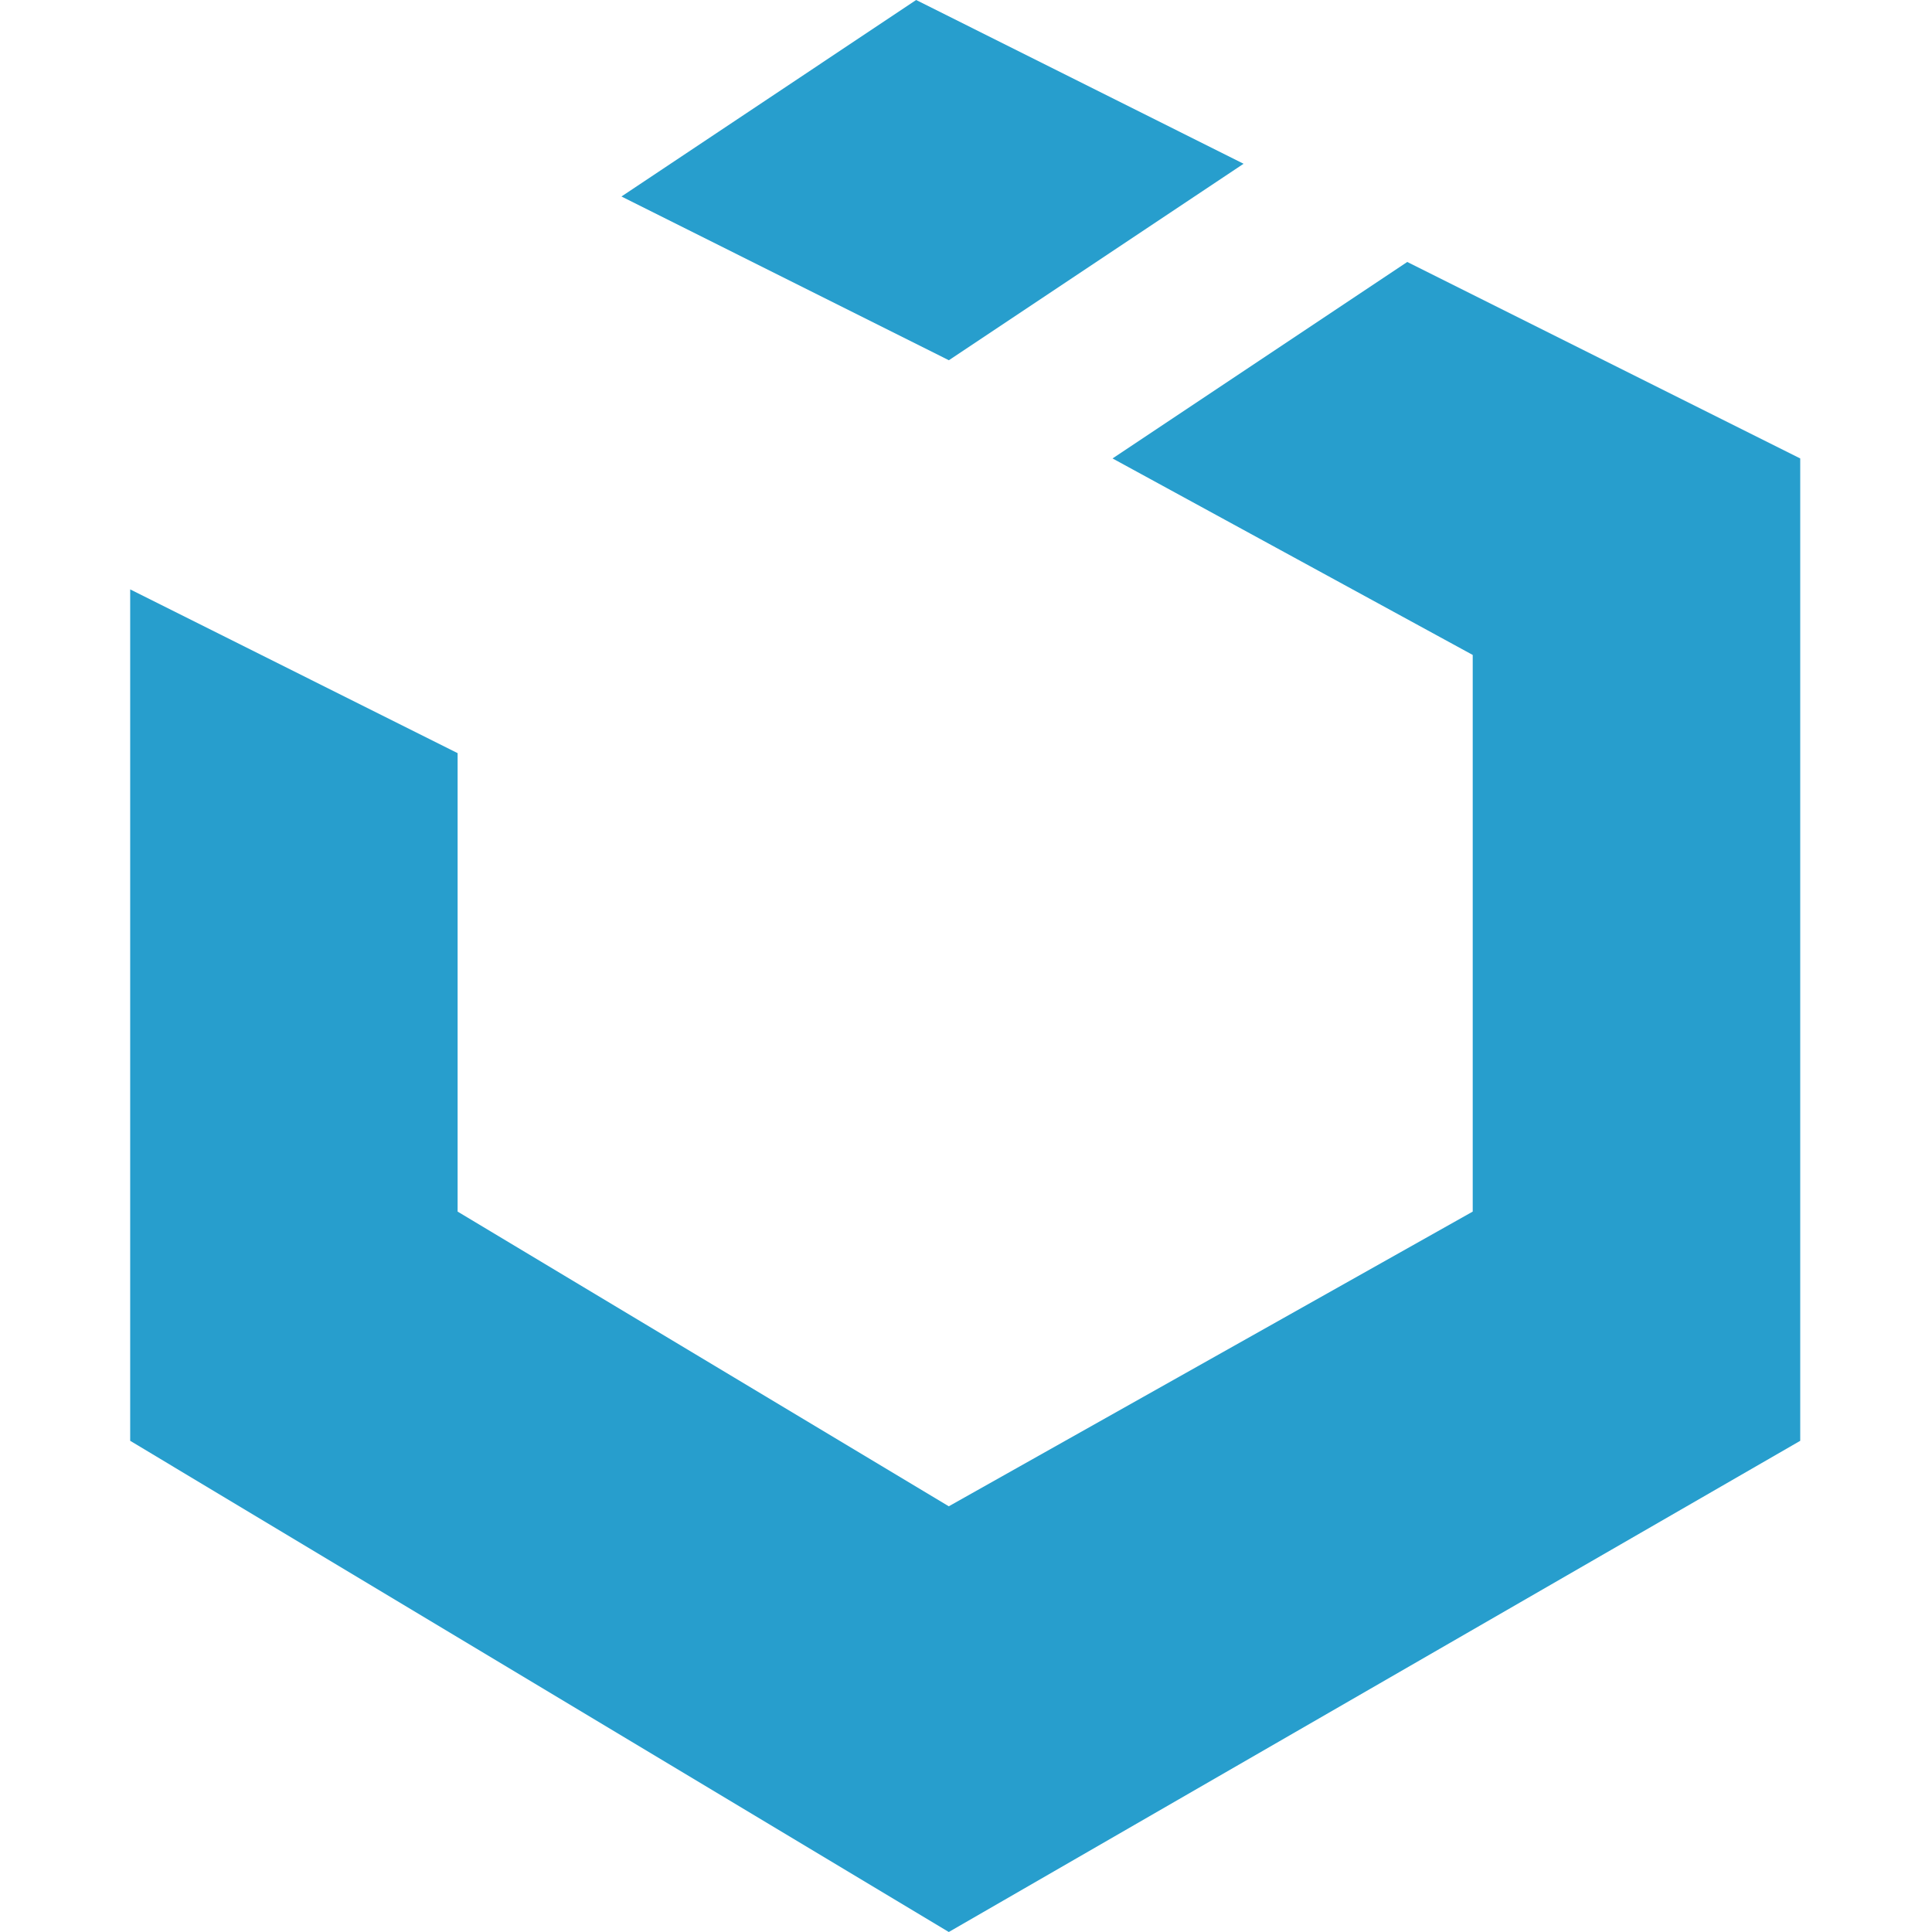
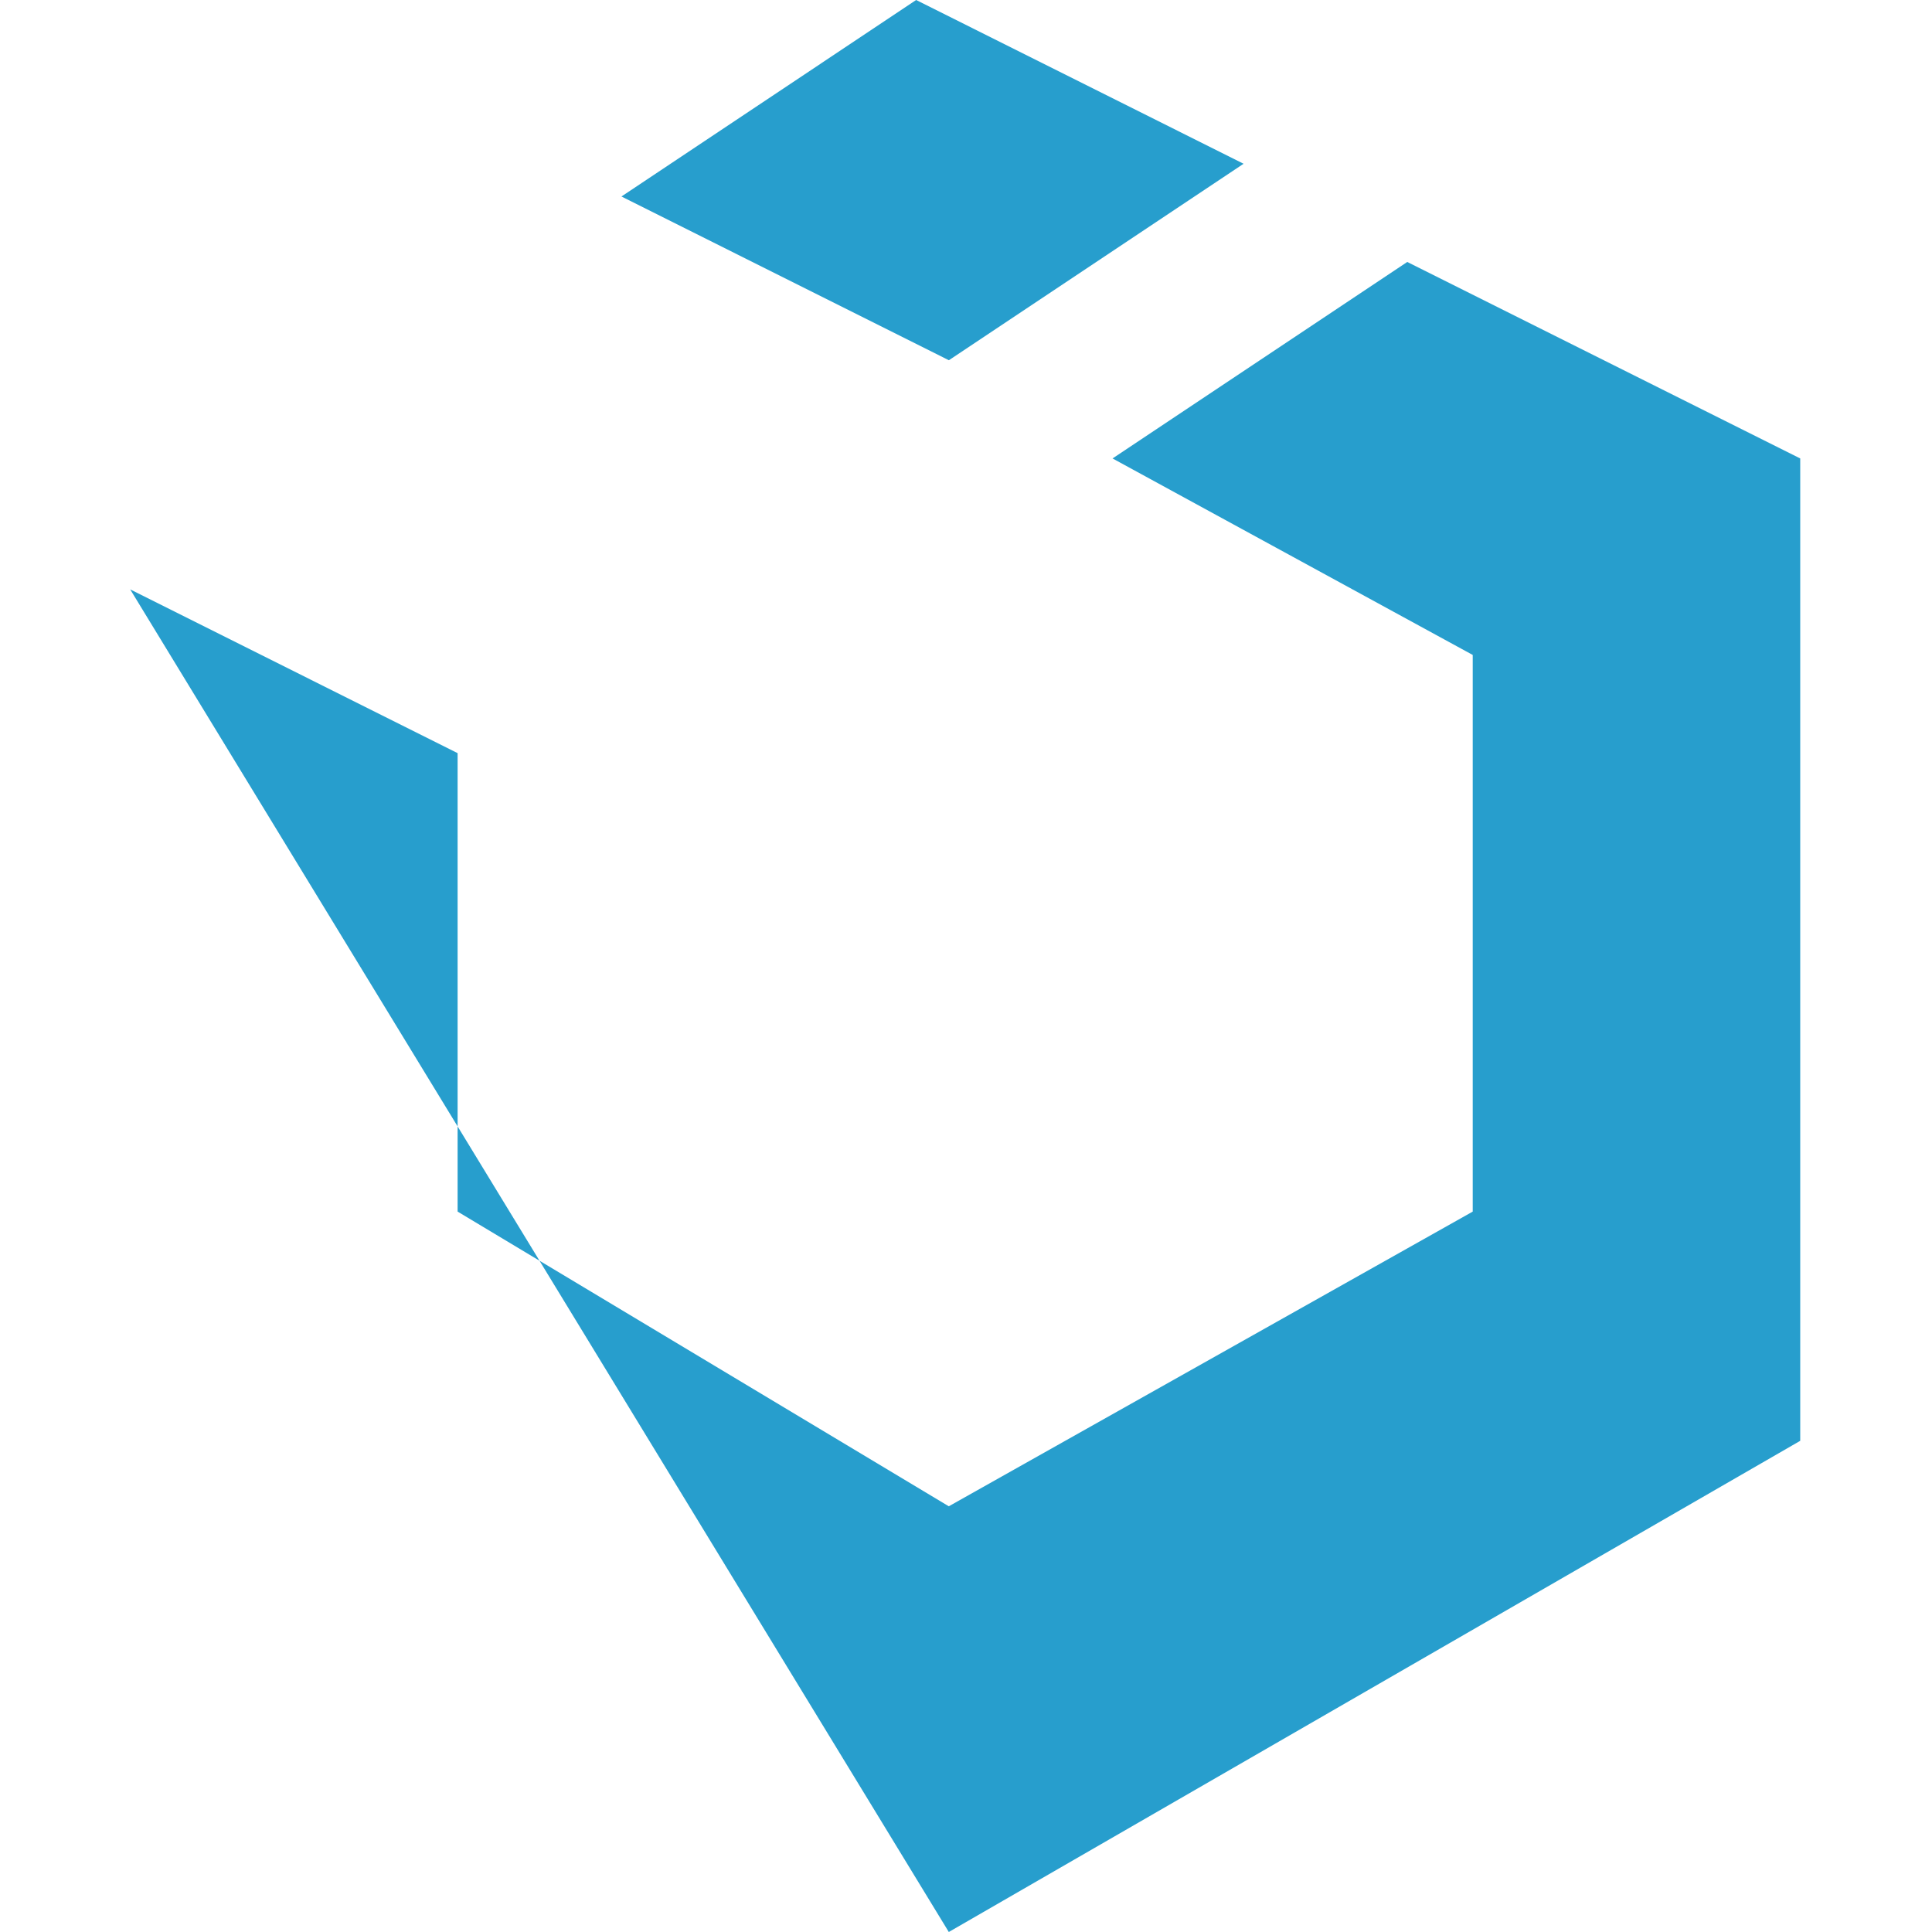
<svg xmlns="http://www.w3.org/2000/svg" version="1.1" x="0px" y="0px" viewBox="0 0 443 512" width="16px" height="16px">
-   <path fill="#279ecd" data-iconColor="UiKit" d="M260.338,121.494l95.447,52.072v147.519L216.941,399.181L86.772,321.084V199.591L0,156.194v225.637L216.941,512L442.578,381.831V121.494L338.435,69.422L260.338,121.494z M295.059,43.397L208.287,0l-78.097,52.072l86.772,43.397L295.059,43.397z" />
+   <path fill="#279ecd" data-iconColor="UiKit" d="M260.338,121.494l95.447,52.072v147.519L216.941,399.181L86.772,321.084V199.591L0,156.194L216.941,512L442.578,381.831V121.494L338.435,69.422L260.338,121.494z M295.059,43.397L208.287,0l-78.097,52.072l86.772,43.397L295.059,43.397z" />
</svg>